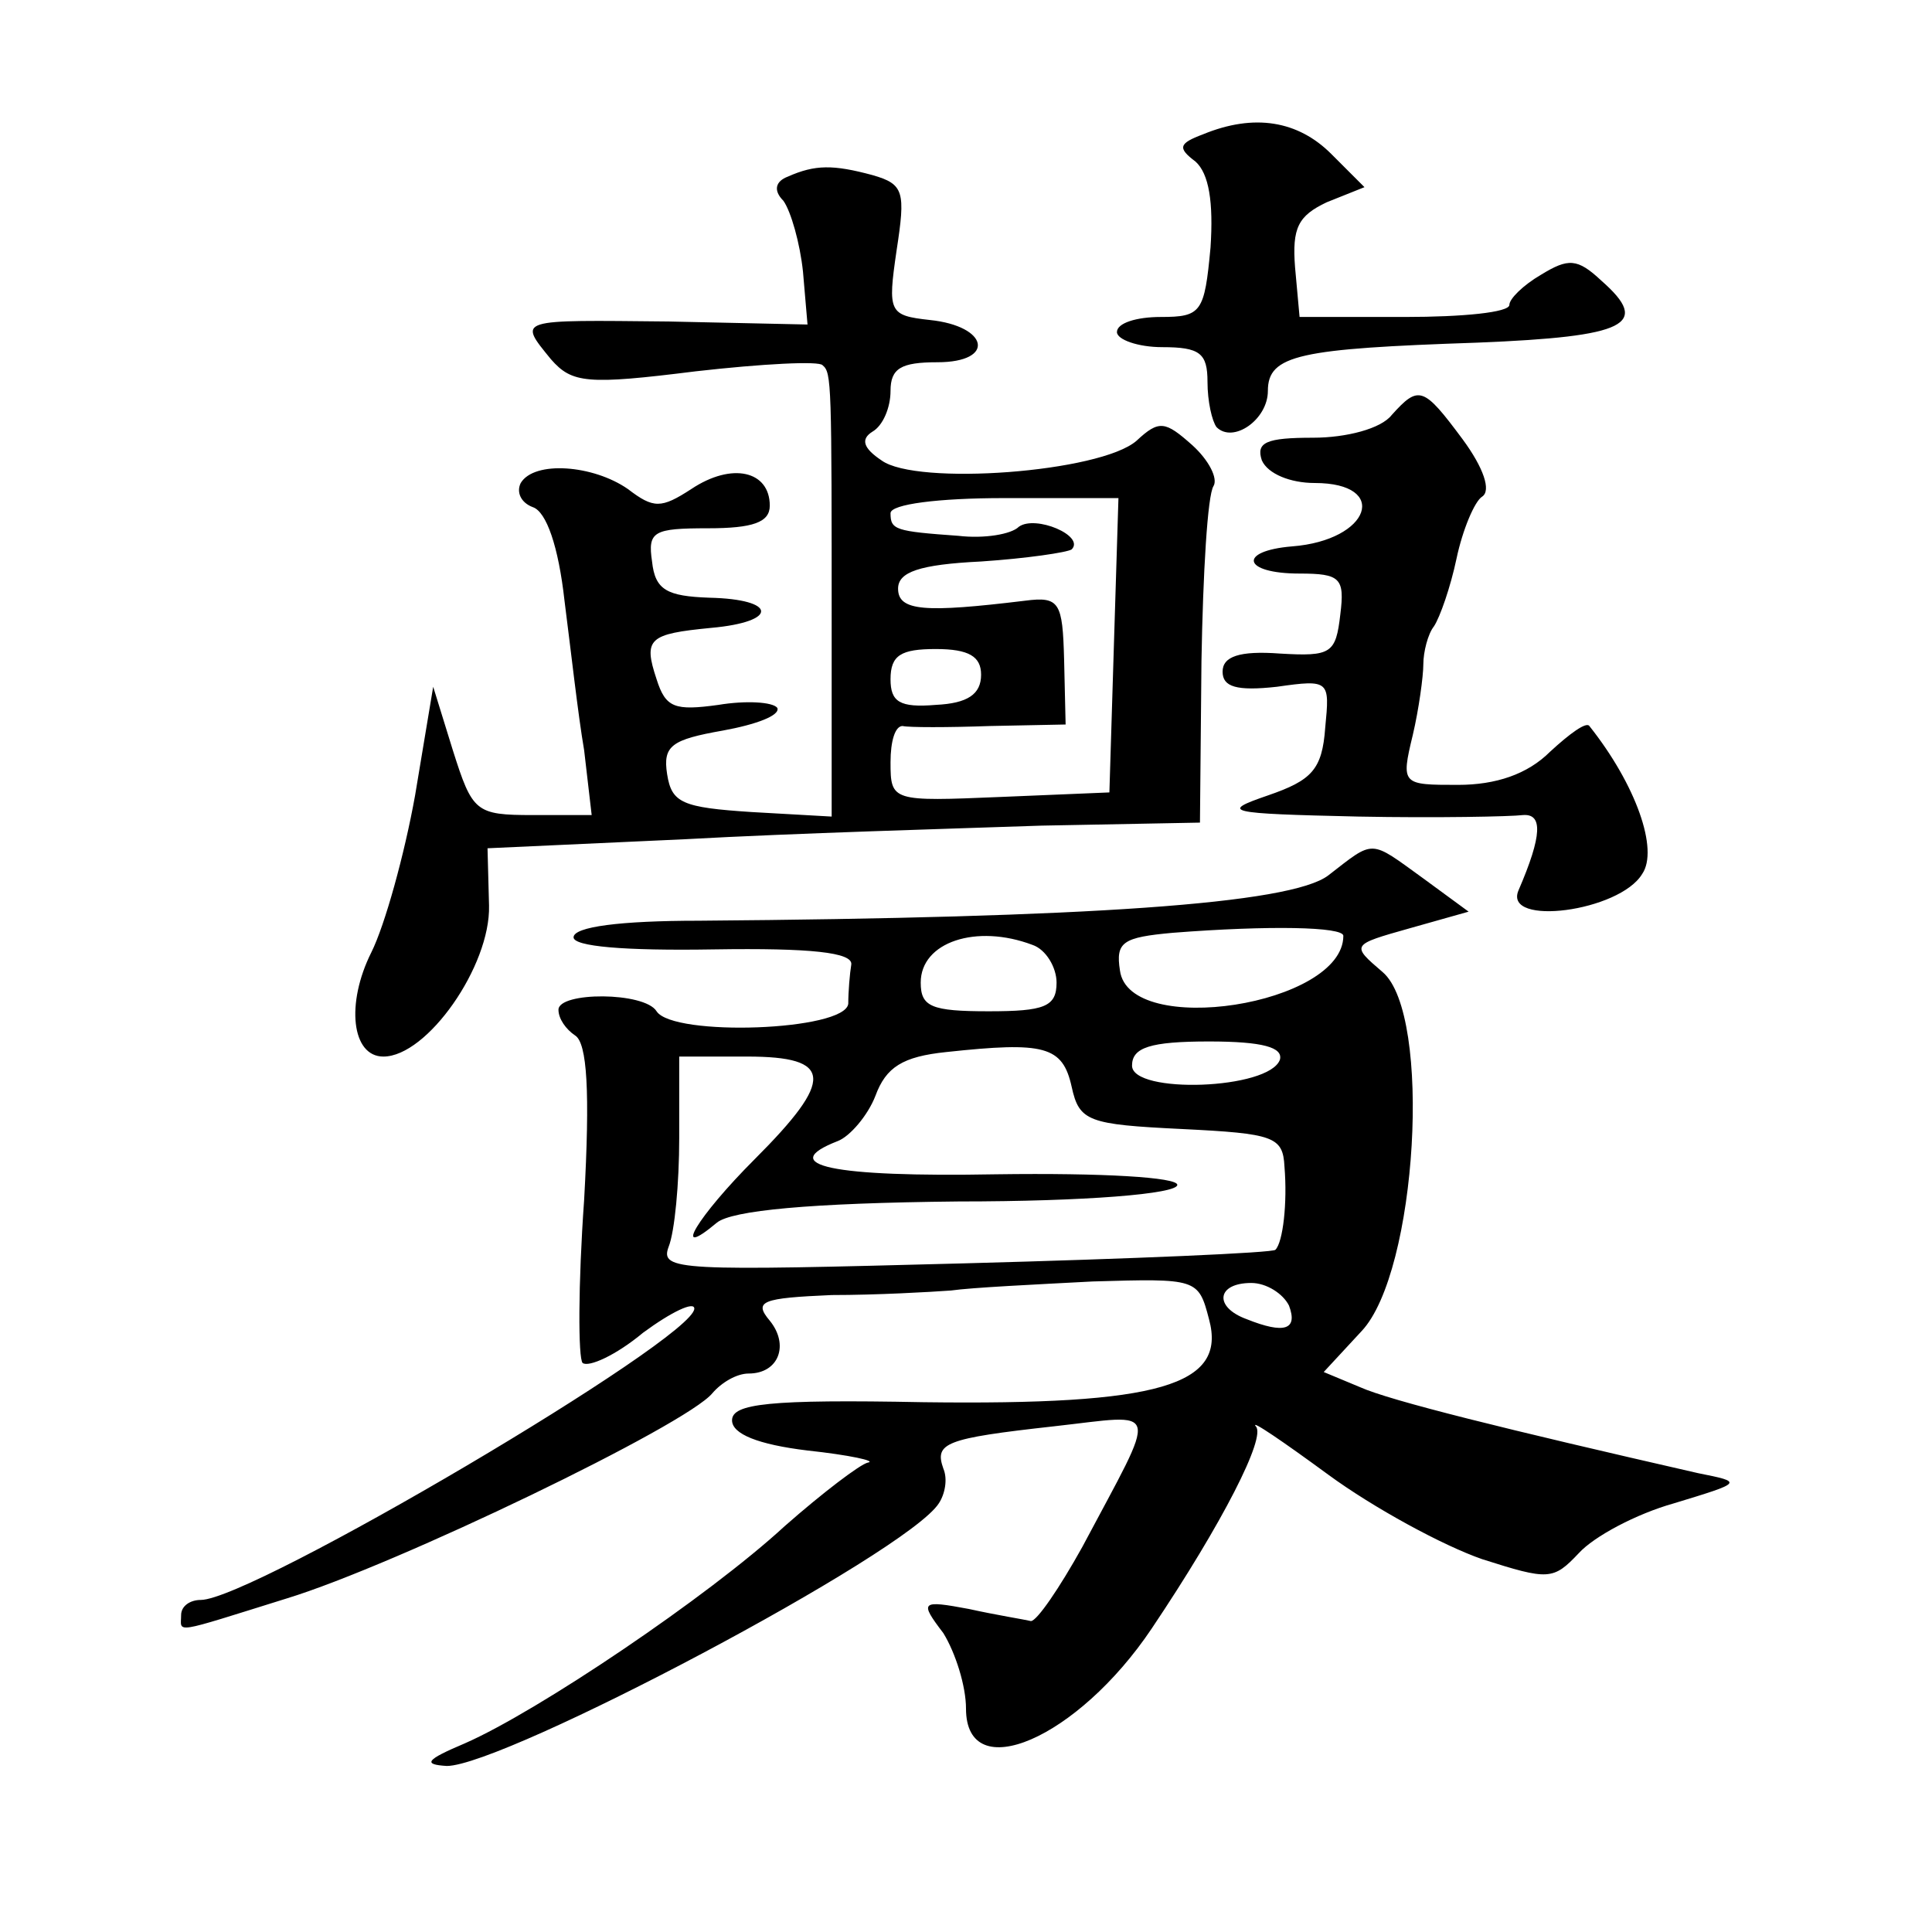
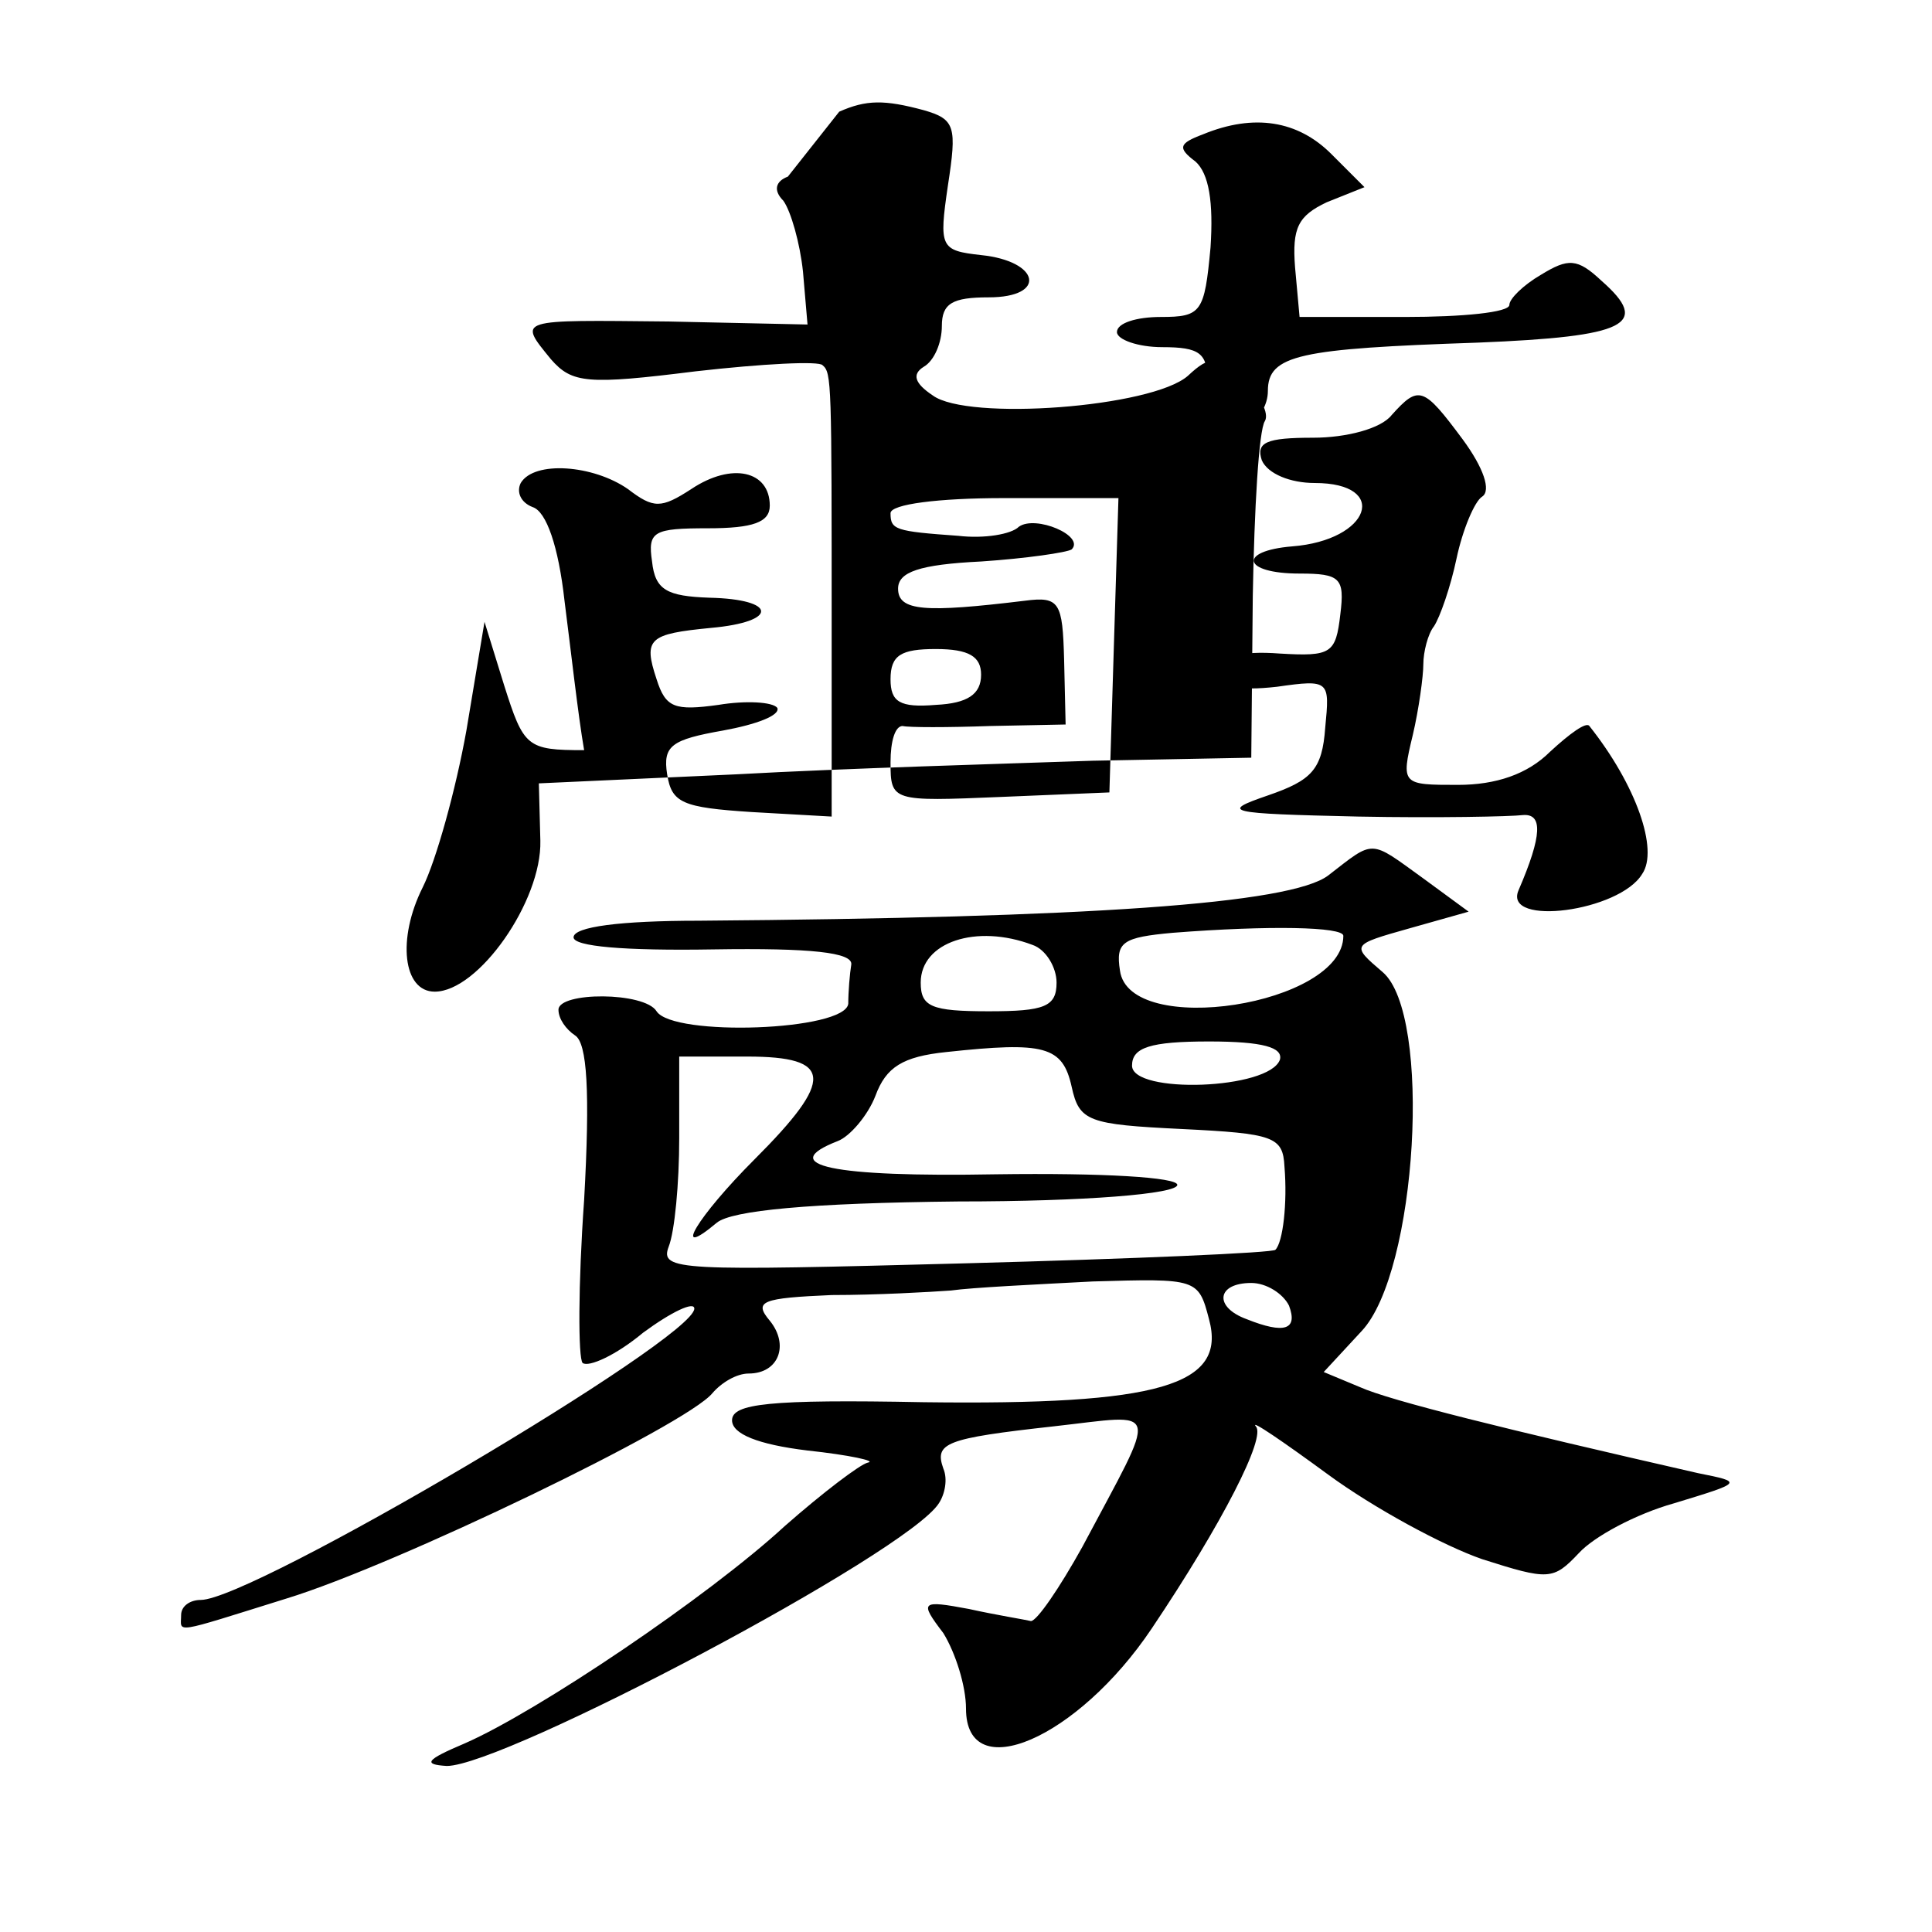
<svg xmlns="http://www.w3.org/2000/svg" version="1.0" width="128pt" height="128pt" viewBox="0 0 128 128" preserveAspectRatio="xMidYMid meet">
  <g transform="translate(0,128) scale(0.1,-0.1)" fill="#0" stroke="none">
-     <path d="M797 1191 c-16 -6 -17 -9 -5 -18 9 -8 12 -27 10 -57 -4 -43 -6 -46 -33 -46 -16 0 -29 -4 -29 -10 0 -5 14 -10 30 -10 25 0 30 -4 30 -23 0 -13 3 -26 6 -30 11 -11 34 5 34 24 0 24 21 28 139 32 99 4 115 12 82 41 -16 15 -22 15 -40 4 -12 -7 -21 -16 -21 -20 0 -5 -31 -8 -69 -8 l-70 0 -3 33 c-2 26 2 34 21 43 l25 10 -22 22 c-22 22 -51 27 -85 13z M522 1163 c-8 -3 -10 -9 -3 -16 5 -7 11 -28 13 -47 l3 -35 -92 2 c-101 1 -100 2 -78 -25 14 -16 24 -17 96 -8 44 5 82 7 84 4 6 -5 6 -11 6 -176 l0 -123 -53 3 c-46 3 -53 6 -56 25 -3 19 3 23 37 29 22 4 38 10 36 15 -3 4 -21 5 -39 2 -29 -4 -35 -2 -41 17 -9 27 -5 30 36 34 45 4 44 19 -1 20 -28 1 -36 5 -38 24 -3 20 1 22 37 22 30 0 41 4 41 15 0 23 -25 29 -52 11 -20 -13 -25 -13 -42 0 -23 16 -62 19 -71 4 -3 -6 0 -13 8 -16 9 -3 17 -26 21 -62 4 -31 9 -76 13 -99 l5 -43 -39 0 c-38 0 -40 2 -53 43 l-13 42 -12 -72 c-7 -39 -20 -86 -29 -104 -17 -34 -13 -69 8 -69 29 0 71 60 70 100 l-1 38 131 6 c72 4 178 7 236 9 l105 2 1 107 c1 58 4 110 8 116 3 5 -3 17 -14 27 -18 16 -22 17 -37 3 -24 -21 -146 -30 -169 -13 -12 8 -14 14 -6 19 7 4 12 16 12 27 0 15 7 19 31 19 39 0 34 24 -5 28 -27 3 -28 5 -22 46 6 39 5 44 -16 50 -26 7 -38 7 -56 -1z m216 -310 l-3 -98 -72 -3 c-72 -3 -73 -3 -73 23 0 14 3 24 8 24 4 -1 30 -1 58 0 l50 1 -1 43 c-1 38 -3 42 -26 39 -66 -8 -84 -7 -84 8 0 11 14 16 55 18 30 2 57 6 60 8 9 9 -24 23 -35 15 -5 -5 -23 -8 -40 -6 -42 3 -45 4 -45 15 0 6 32 10 75 10 l76 0 -3 -97z m-88 -20 c0 -13 -9 -19 -30 -20 -24 -2 -30 2 -30 17 0 16 7 20 30 20 22 0 30 -5 30 -17z M922 1005 c-7 -9 -30 -15 -52 -15 -31 0 -38 -3 -34 -15 4 -9 19 -15 35 -15 50 0 37 -38 -15 -42 -36 -3 -33 -18 5 -18 27 0 30 -3 27 -27 -3 -26 -6 -28 -40 -26 -27 2 -38 -2 -38 -12 0 -10 9 -13 36 -10 35 5 35 4 32 -27 -2 -28 -9 -35 -38 -45 -32 -11 -28 -12 60 -14 52 -1 101 0 109 1 13 1 13 -13 -3 -50 -10 -24 67 -14 82 11 11 16 -4 59 -35 98 -2 3 -13 -5 -26 -17 -15 -15 -36 -22 -61 -22 -37 0 -38 0 -30 33 4 17 7 39 7 47 0 8 3 20 7 25 4 6 11 26 15 45 4 19 12 38 17 41 6 4 1 19 -13 38 -26 35 -29 36 -47 16z M880 700 c-25 -19 -160 -28 -417 -30 -52 0 -83 -4 -83 -11 0 -6 33 -9 93 -8 64 1 92 -2 91 -10 -1 -6 -2 -18 -2 -26 -2 -18 -116 -22 -127 -5 -8 13 -65 13 -65 1 0 -6 5 -13 11 -17 8 -5 10 -37 6 -109 -4 -56 -4 -105 -1 -108 4 -3 22 5 40 20 19 14 34 21 34 16 0 -20 -293 -193 -327 -193 -7 0 -13 -4 -13 -10 0 -12 -7 -13 70 11 72 22 265 115 282 136 6 7 16 13 24 13 20 0 27 19 14 35 -11 13 -5 15 41 17 30 0 65 2 79 3 14 2 56 4 94 6 69 2 70 2 77 -25 12 -44 -33 -57 -189 -55 -103 2 -127 -1 -127 -12 0 -9 17 -16 50 -20 28 -3 46 -7 40 -8 -5 -1 -30 -20 -55 -42 -51 -47 -164 -123 -212 -144 -26 -11 -28 -14 -12 -15 38 0 305 141 326 174 4 6 6 16 3 23 -6 17 1 20 73 28 72 8 70 16 19 -80 -15 -27 -30 -49 -34 -49 -4 1 -23 4 -41 8 -32 6 -33 5 -17 -16 8 -13 15 -35 15 -50 0 -52 74 -20 123 53 47 70 76 127 69 134 -4 5 18 -10 48 -32 30 -22 76 -47 102 -56 44 -14 47 -14 64 4 10 11 38 26 63 33 46 14 46 14 16 20 -127 29 -204 48 -224 57 l-24 10 25 27 c37 39 47 210 14 238 -21 18 -21 18 18 29 l39 11 -30 22 c-36 26 -32 26 -63 2z m10 -40 c0 -46 -142 -68 -148 -23 -3 19 2 22 35 25 64 5 113 4 113 -2z m-206 -6 c9 -3 16 -15 16 -25 0 -16 -8 -19 -45 -19 -38 0 -45 3 -45 19 0 27 37 39 74 25z m26 -94 c5 -23 11 -25 73 -28 61 -3 67 -5 68 -25 2 -24 -1 -50 -6 -55 -1 -2 -94 -6 -206 -9 -189 -5 -202 -5 -196 11 4 10 7 42 7 72 l0 54 45 0 c57 0 58 -15 5 -68 -38 -38 -56 -68 -25 -42 10 8 61 13 160 14 84 0 145 5 145 11 0 5 -49 8 -120 7 -109 -2 -146 6 -105 22 8 3 20 17 25 30 7 19 18 26 47 29 65 7 77 4 83 -23z m138 18 c-7 -20 -98 -23 -98 -4 0 12 12 16 51 16 36 0 49 -4 47 -12z m6 -163 c6 -16 -3 -19 -28 -9 -22 8 -20 24 3 24 10 0 21 -7 25 -15z" />
+     <path d="M797 1191 c-16 -6 -17 -9 -5 -18 9 -8 12 -27 10 -57 -4 -43 -6 -46 -33 -46 -16 0 -29 -4 -29 -10 0 -5 14 -10 30 -10 25 0 30 -4 30 -23 0 -13 3 -26 6 -30 11 -11 34 5 34 24 0 24 21 28 139 32 99 4 115 12 82 41 -16 15 -22 15 -40 4 -12 -7 -21 -16 -21 -20 0 -5 -31 -8 -69 -8 l-70 0 -3 33 c-2 26 2 34 21 43 l25 10 -22 22 c-22 22 -51 27 -85 13z M522 1163 c-8 -3 -10 -9 -3 -16 5 -7 11 -28 13 -47 l3 -35 -92 2 c-101 1 -100 2 -78 -25 14 -16 24 -17 96 -8 44 5 82 7 84 4 6 -5 6 -11 6 -176 l0 -123 -53 3 c-46 3 -53 6 -56 25 -3 19 3 23 37 29 22 4 38 10 36 15 -3 4 -21 5 -39 2 -29 -4 -35 -2 -41 17 -9 27 -5 30 36 34 45 4 44 19 -1 20 -28 1 -36 5 -38 24 -3 20 1 22 37 22 30 0 41 4 41 15 0 23 -25 29 -52 11 -20 -13 -25 -13 -42 0 -23 16 -62 19 -71 4 -3 -6 0 -13 8 -16 9 -3 17 -26 21 -62 4 -31 9 -76 13 -99 c-38 0 -40 2 -53 43 l-13 42 -12 -72 c-7 -39 -20 -86 -29 -104 -17 -34 -13 -69 8 -69 29 0 71 60 70 100 l-1 38 131 6 c72 4 178 7 236 9 l105 2 1 107 c1 58 4 110 8 116 3 5 -3 17 -14 27 -18 16 -22 17 -37 3 -24 -21 -146 -30 -169 -13 -12 8 -14 14 -6 19 7 4 12 16 12 27 0 15 7 19 31 19 39 0 34 24 -5 28 -27 3 -28 5 -22 46 6 39 5 44 -16 50 -26 7 -38 7 -56 -1z m216 -310 l-3 -98 -72 -3 c-72 -3 -73 -3 -73 23 0 14 3 24 8 24 4 -1 30 -1 58 0 l50 1 -1 43 c-1 38 -3 42 -26 39 -66 -8 -84 -7 -84 8 0 11 14 16 55 18 30 2 57 6 60 8 9 9 -24 23 -35 15 -5 -5 -23 -8 -40 -6 -42 3 -45 4 -45 15 0 6 32 10 75 10 l76 0 -3 -97z m-88 -20 c0 -13 -9 -19 -30 -20 -24 -2 -30 2 -30 17 0 16 7 20 30 20 22 0 30 -5 30 -17z M922 1005 c-7 -9 -30 -15 -52 -15 -31 0 -38 -3 -34 -15 4 -9 19 -15 35 -15 50 0 37 -38 -15 -42 -36 -3 -33 -18 5 -18 27 0 30 -3 27 -27 -3 -26 -6 -28 -40 -26 -27 2 -38 -2 -38 -12 0 -10 9 -13 36 -10 35 5 35 4 32 -27 -2 -28 -9 -35 -38 -45 -32 -11 -28 -12 60 -14 52 -1 101 0 109 1 13 1 13 -13 -3 -50 -10 -24 67 -14 82 11 11 16 -4 59 -35 98 -2 3 -13 -5 -26 -17 -15 -15 -36 -22 -61 -22 -37 0 -38 0 -30 33 4 17 7 39 7 47 0 8 3 20 7 25 4 6 11 26 15 45 4 19 12 38 17 41 6 4 1 19 -13 38 -26 35 -29 36 -47 16z M880 700 c-25 -19 -160 -28 -417 -30 -52 0 -83 -4 -83 -11 0 -6 33 -9 93 -8 64 1 92 -2 91 -10 -1 -6 -2 -18 -2 -26 -2 -18 -116 -22 -127 -5 -8 13 -65 13 -65 1 0 -6 5 -13 11 -17 8 -5 10 -37 6 -109 -4 -56 -4 -105 -1 -108 4 -3 22 5 40 20 19 14 34 21 34 16 0 -20 -293 -193 -327 -193 -7 0 -13 -4 -13 -10 0 -12 -7 -13 70 11 72 22 265 115 282 136 6 7 16 13 24 13 20 0 27 19 14 35 -11 13 -5 15 41 17 30 0 65 2 79 3 14 2 56 4 94 6 69 2 70 2 77 -25 12 -44 -33 -57 -189 -55 -103 2 -127 -1 -127 -12 0 -9 17 -16 50 -20 28 -3 46 -7 40 -8 -5 -1 -30 -20 -55 -42 -51 -47 -164 -123 -212 -144 -26 -11 -28 -14 -12 -15 38 0 305 141 326 174 4 6 6 16 3 23 -6 17 1 20 73 28 72 8 70 16 19 -80 -15 -27 -30 -49 -34 -49 -4 1 -23 4 -41 8 -32 6 -33 5 -17 -16 8 -13 15 -35 15 -50 0 -52 74 -20 123 53 47 70 76 127 69 134 -4 5 18 -10 48 -32 30 -22 76 -47 102 -56 44 -14 47 -14 64 4 10 11 38 26 63 33 46 14 46 14 16 20 -127 29 -204 48 -224 57 l-24 10 25 27 c37 39 47 210 14 238 -21 18 -21 18 18 29 l39 11 -30 22 c-36 26 -32 26 -63 2z m10 -40 c0 -46 -142 -68 -148 -23 -3 19 2 22 35 25 64 5 113 4 113 -2z m-206 -6 c9 -3 16 -15 16 -25 0 -16 -8 -19 -45 -19 -38 0 -45 3 -45 19 0 27 37 39 74 25z m26 -94 c5 -23 11 -25 73 -28 61 -3 67 -5 68 -25 2 -24 -1 -50 -6 -55 -1 -2 -94 -6 -206 -9 -189 -5 -202 -5 -196 11 4 10 7 42 7 72 l0 54 45 0 c57 0 58 -15 5 -68 -38 -38 -56 -68 -25 -42 10 8 61 13 160 14 84 0 145 5 145 11 0 5 -49 8 -120 7 -109 -2 -146 6 -105 22 8 3 20 17 25 30 7 19 18 26 47 29 65 7 77 4 83 -23z m138 18 c-7 -20 -98 -23 -98 -4 0 12 12 16 51 16 36 0 49 -4 47 -12z m6 -163 c6 -16 -3 -19 -28 -9 -22 8 -20 24 3 24 10 0 21 -7 25 -15z" />
  </g>
</svg>